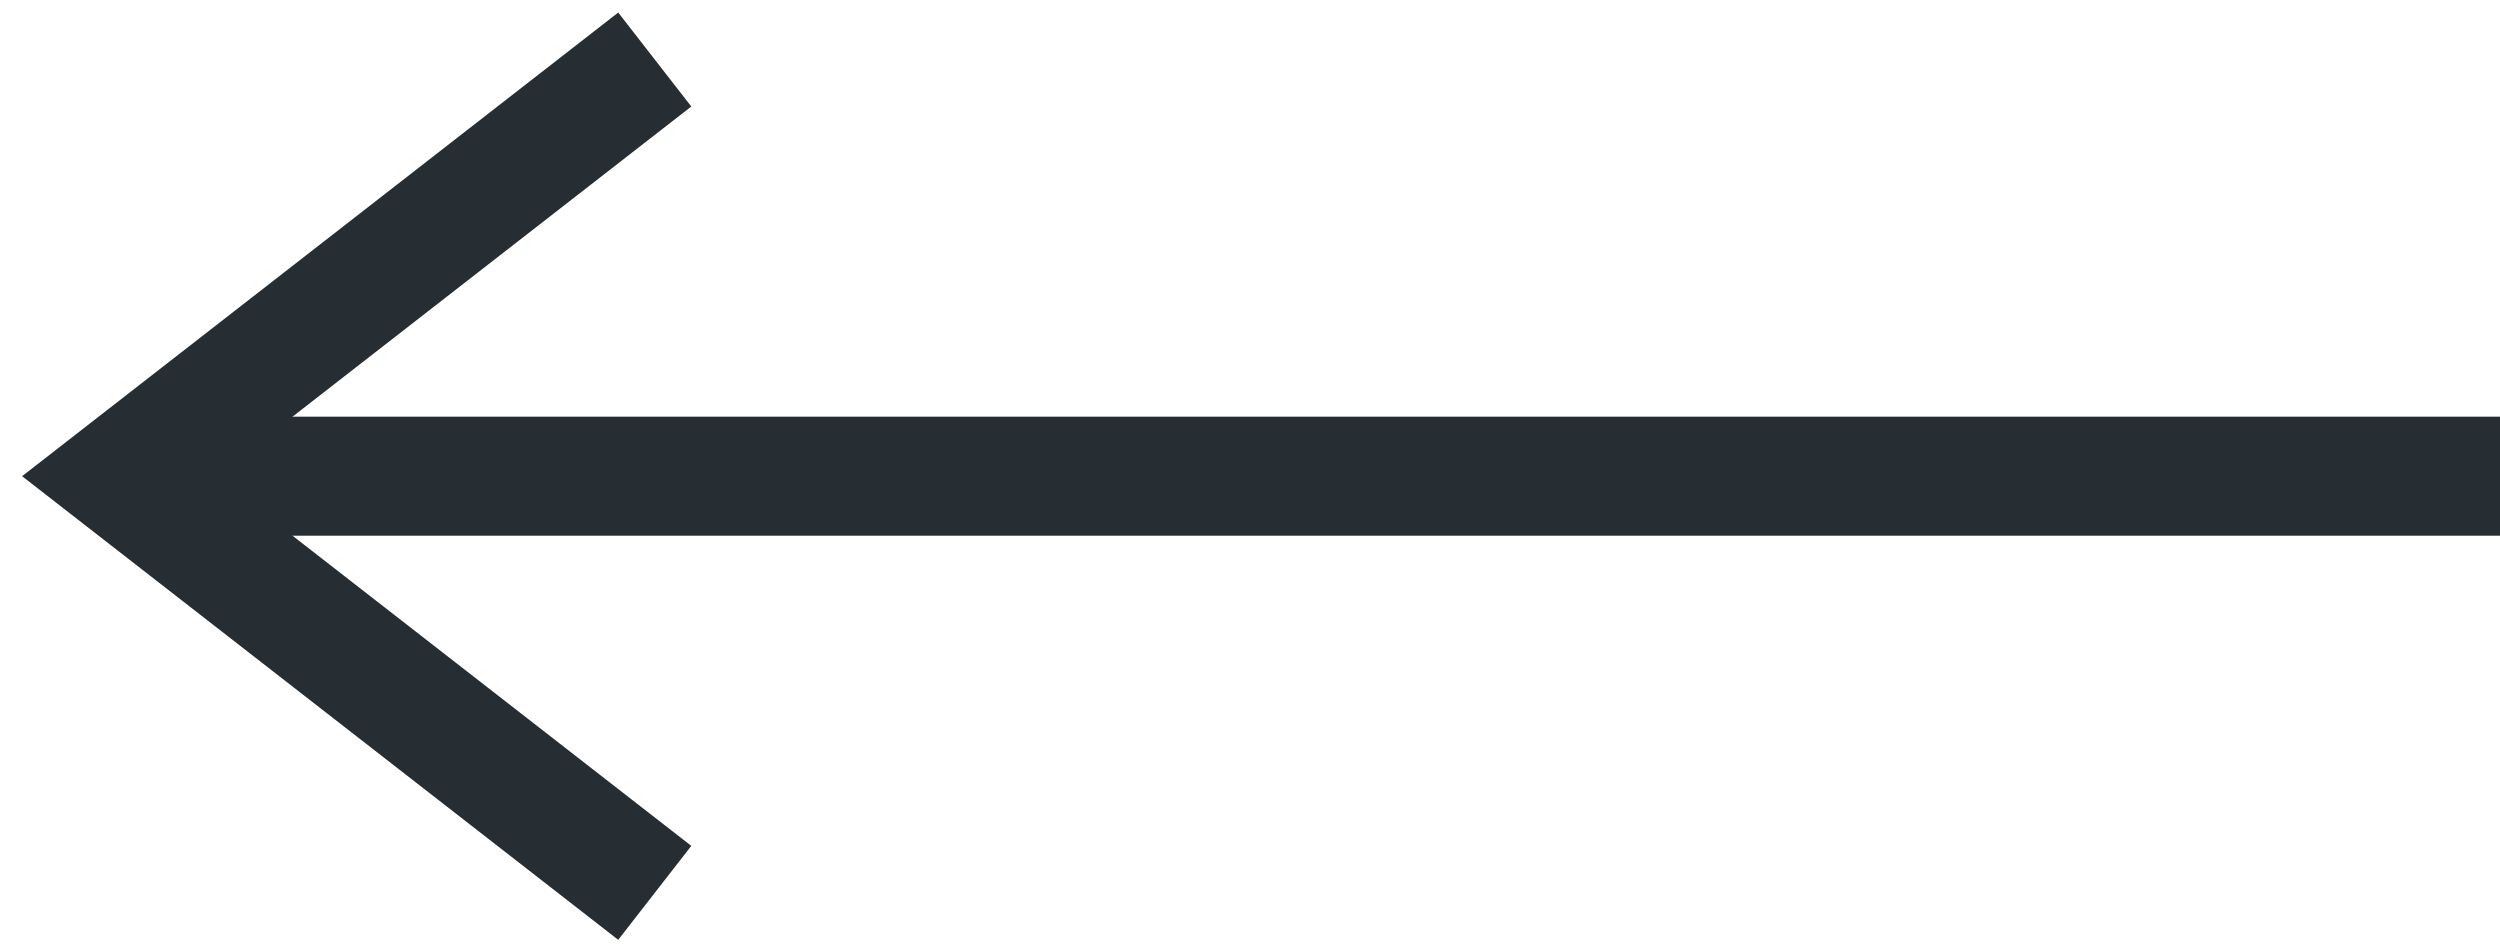
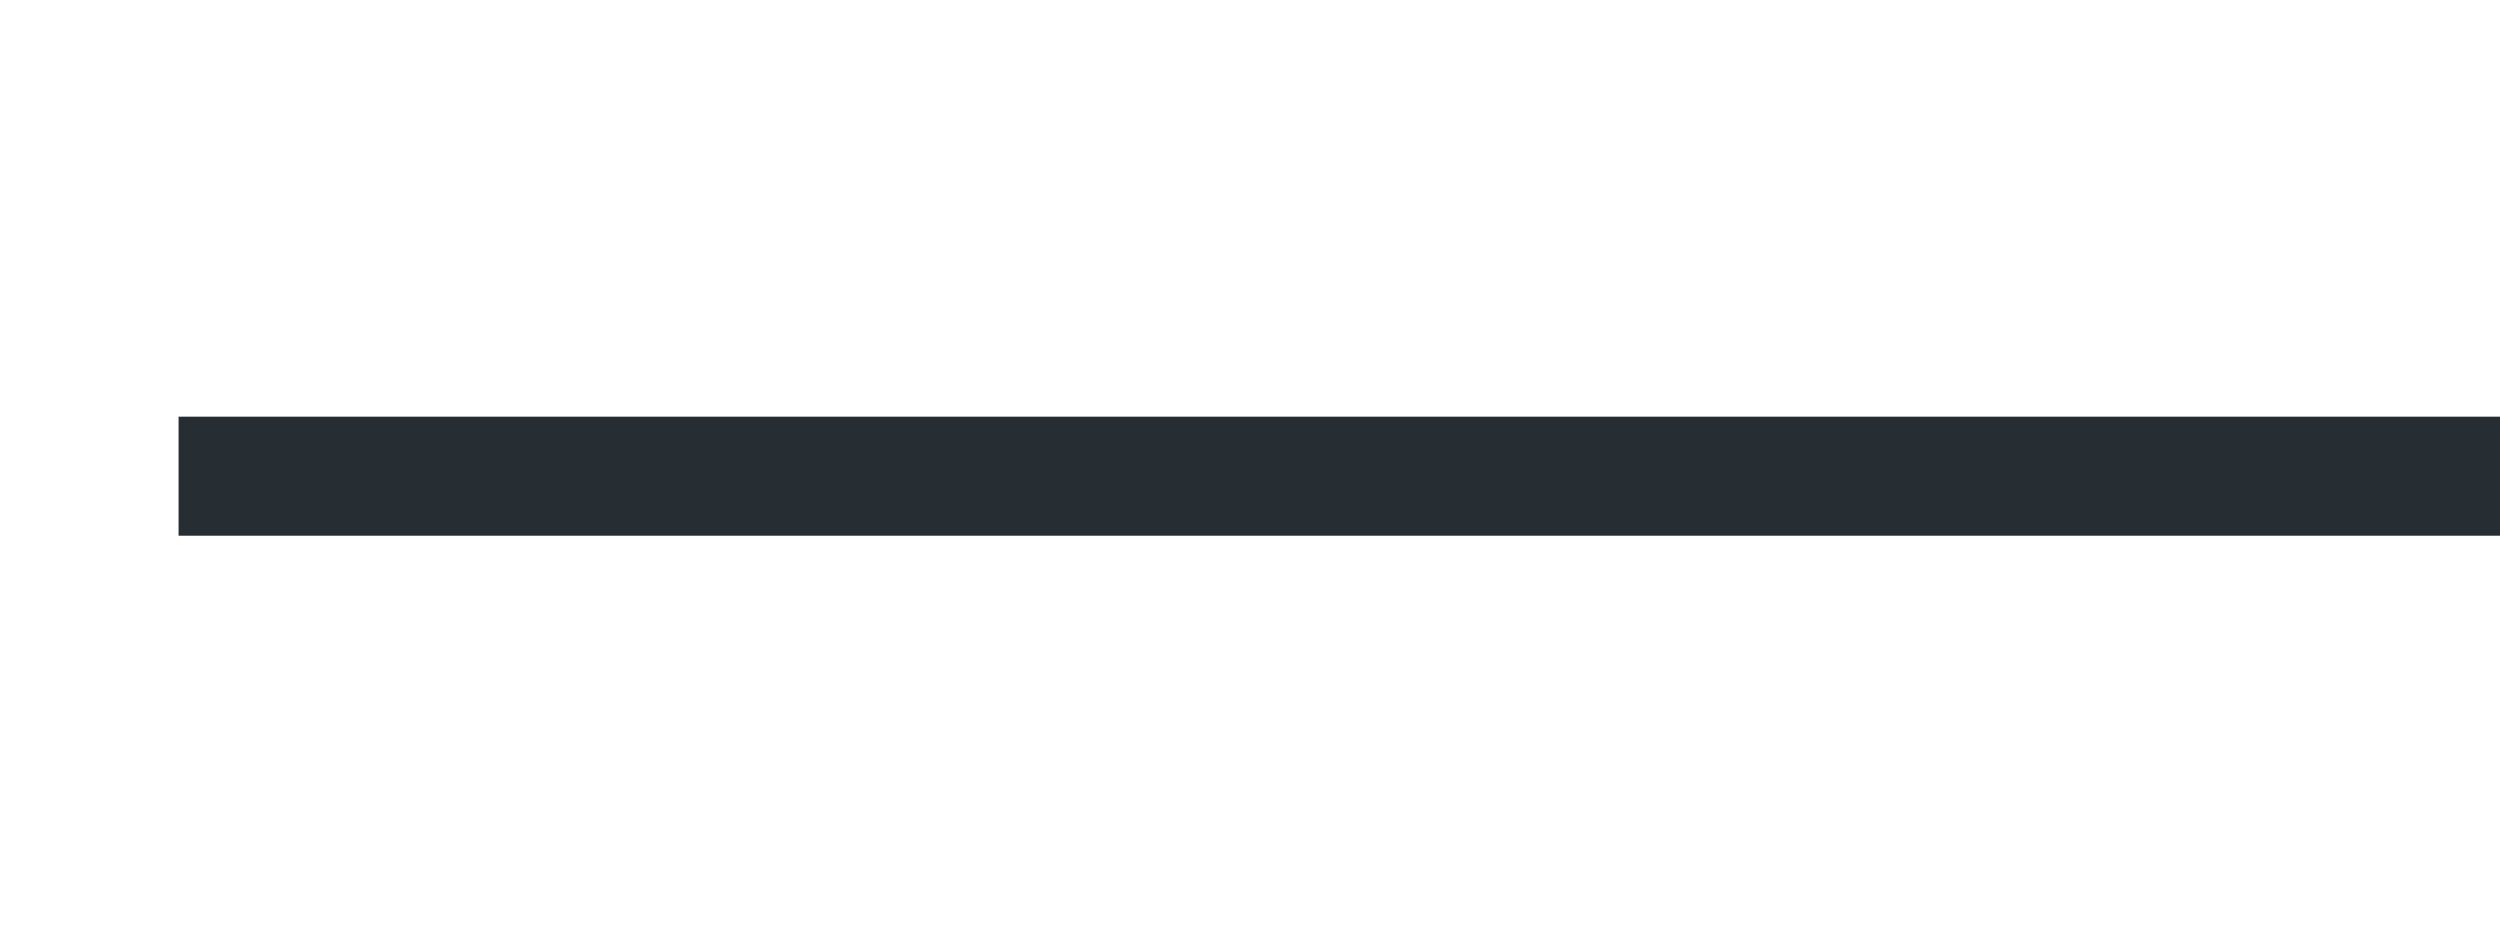
<svg xmlns="http://www.w3.org/2000/svg" width="42" height="16" viewBox="0 0 42 16" fill="none">
-   <path d="M11 1L2 8L11 15" stroke="#262E33" stroke-width="2" />
  <path d="M3 8L42 8" stroke="#262E33" stroke-width="2" />
</svg>